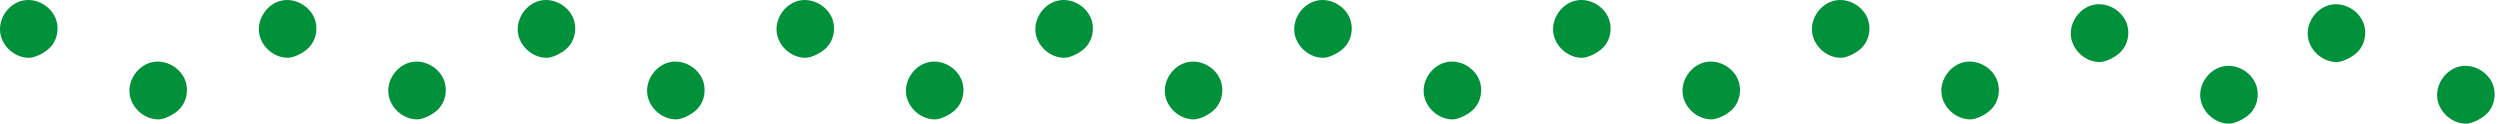
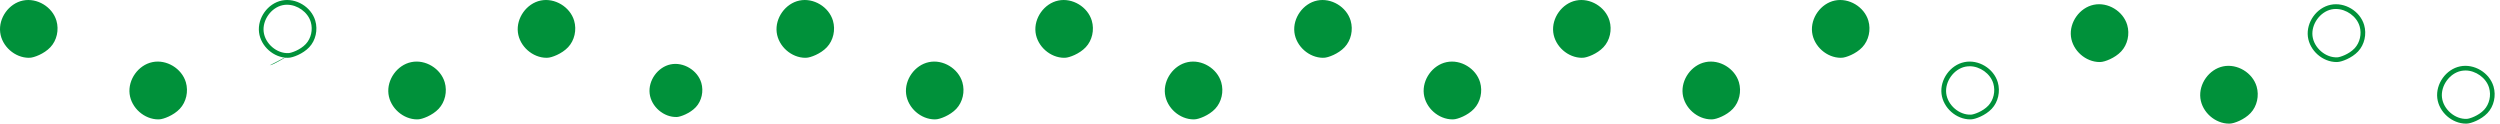
<svg xmlns="http://www.w3.org/2000/svg" fill="none" height="23" viewBox="0 0 465 23" width="465">
  <g fill="#00913a">
    <path d="m5.546 10.313c-2.441.096-4.778-1.909-5.074-4.344-.296-2.435 1.5-4.949 3.889-5.439 2.389-.499 5.031 1.086 5.72 3.442.453 1.55.078 3.337-1.02 4.511-1.099 1.174-2.886 1.804-3.514 1.831z" />
    <path d="m5.38 10.751c-2.607 0-5.031-2.128-5.345-4.73-.323-2.671 1.613-5.378 4.237-5.921 2.616-.543 5.467 1.174 6.225 3.749.506 1.725.07 3.67-1.125 4.931-1.177 1.253-3.078 1.936-3.81 1.962-.061 0-.122 0-.183 0zm-.14-9.871c-.27 0-.532.026-.793.079-2.154.438-3.81 2.759-3.549 4.957.262 2.19 2.424 4.081 4.621 3.959.471-.018 2.162-.569 3.209-1.69.977-1.042 1.343-2.654.924-4.081-.549-1.866-2.494-3.223-4.421-3.223z" />
    <path d="m29.619 21.76c-2.441.096-4.778-1.909-5.074-4.344-.296-2.435 1.5-4.94 3.889-5.439 2.389-.499 5.031 1.095 5.72 3.442.453 1.55.079 3.337-1.02 4.511-1.099 1.174-2.886 1.804-3.514 1.831z" />
    <path d="m29.453 22.207c-2.607 0-5.022-2.128-5.345-4.73-.323-2.663 1.613-5.378 4.237-5.921 2.616-.552 5.467 1.174 6.225 3.749.506 1.725.07 3.661-1.125 4.931-1.177 1.252-3.078 1.936-3.81 1.962-.061 0-.122 0-.183 0zm-.131-9.88c-.27 0-.532.026-.793.079-2.154.447-3.81 2.768-3.549 4.957.262 2.146 2.337 3.959 4.482 3.959h.148c.462-.018 2.154-.561 3.209-1.69.977-1.051 1.343-2.654.924-4.09-.549-1.865-2.494-3.223-4.42-3.223z" />
-     <path d="m53.692 10.313c-2.441.096-4.778-1.909-5.074-4.344-.296-2.435 1.5-4.94 3.889-5.439 2.389-.499 5.031 1.095 5.72 3.442.453 1.55.078 3.337-1.02 4.511s-2.886 1.804-3.514 1.831z" />
+     <path d="m53.692 10.313s-2.886 1.804-3.514 1.831z" />
    <path d="m53.526 10.751c-2.607 0-5.022-2.128-5.345-4.73-.323-2.663 1.613-5.378 4.237-5.921 2.616-.543 5.467 1.174 6.225 3.749.506 1.725.07 3.67-1.125 4.931-1.177 1.253-3.078 1.936-3.81 1.962-.061 0-.122 0-.183 0zm-.14-9.871c-.27 0-.532.026-.793.079-2.154.447-3.81 2.768-3.549 4.957.262 2.198 2.433 4.073 4.63 3.959.471-.018 2.162-.569 3.209-1.69.977-1.042 1.343-2.654.924-4.081-.549-1.866-2.494-3.223-4.42-3.223z" />
    <path d="m77.765 21.76c-2.441.096-4.778-1.909-5.074-4.344-.296-2.435 1.5-4.94 3.889-5.439 2.389-.499 5.031 1.095 5.72 3.442.453 1.55.079 3.337-1.02 4.511-1.099 1.174-2.886 1.804-3.514 1.831z" />
    <path d="m77.6 22.207c-2.607 0-5.022-2.128-5.345-4.73-.323-2.663 1.613-5.378 4.237-5.921 2.616-.552 5.467 1.174 6.225 3.749.506 1.725.07 3.661-1.125 4.931-1.177 1.252-3.078 1.936-3.81 1.962-.061 0-.122 0-.183 0zm-.131-9.88c-.27 0-.532.026-.793.079-2.154.447-3.81 2.768-3.549 4.957.262 2.146 2.337 3.959 4.482 3.959h.148c.462-.018 2.154-.561 3.209-1.69.977-1.051 1.343-2.654.924-4.09-.549-1.865-2.494-3.223-4.412-3.223z" />
    <path d="m101.839 10.313c-2.442.096-4.779-1.909-5.075-4.344-.296-2.435 1.5-4.94 3.889-5.439 2.389-.499 5.031 1.095 5.719 3.442.454 1.55.079 3.337-1.02 4.511-1.098 1.174-2.886 1.804-3.513 1.831z" />
    <path d="m101.673 10.751c-2.607 0-5.022-2.128-5.345-4.73-.323-2.663 1.613-5.378 4.238-5.921 2.615-.543 5.466 1.174 6.225 3.749.506 1.725.07 3.67-1.125 4.931-1.177 1.253-3.078 1.936-3.81 1.962-.061 0-.122 0-.183 0zm-.14-9.871c-.27 0-.531.026-.793.079-2.154.447-3.81 2.768-3.549 4.957s2.398 4.073 4.63 3.959c.462-.018 2.162-.569 3.209-1.69.976-1.042 1.342-2.654.924-4.081-.549-1.866-2.494-3.223-4.421-3.223z" />
    <path d="m125.912 21.76c-2.442.096-4.778-1.909-5.075-4.344-.296-2.435 1.5-4.94 3.889-5.439 2.389-.499 5.031 1.095 5.72 3.442.453 1.55.078 3.337-1.021 4.511-1.098 1.174-2.885 1.804-3.513 1.831z" />
-     <path d="m125.737 22.207c-2.607 0-5.022-2.128-5.344-4.73-.323-2.663 1.613-5.378 4.237-5.921 2.616-.552 5.467 1.174 6.225 3.749.506 1.725.07 3.661-1.124 4.931-1.177 1.252-3.078 1.936-3.811 1.962-.061 0-.122 0-.183 0zm-.13-9.88c-.271 0-.532.026-.794.079-2.153.447-3.81 2.768-3.549 4.957.262 2.198 2.424 4.073 4.63 3.959.462-.018 2.154-.561 3.209-1.69.976-1.051 1.343-2.654.924-4.09-.549-1.865-2.494-3.223-4.42-3.223z" />
    <path d="m149.985 10.313c-2.441.096-4.778-1.909-5.074-4.344-.297-2.435 1.499-4.94 3.888-5.439 2.389-.499 5.031 1.095 5.72 3.442.453 1.55.078 3.337-1.02 4.511-1.099 1.174-2.886 1.804-3.514 1.831z" />
    <path d="m149.811 10.751c-2.607 0-5.023-2.128-5.345-4.73-.323-2.663 1.613-5.378 4.237-5.921 2.616-.543 5.467 1.174 6.226 3.749.505 1.725.069 3.661-1.125 4.931-1.177 1.253-3.078 1.936-3.81 1.962-.061 0-.122 0-.183 0zm-.14-9.871c-.27 0-.532.026-.793.079-2.154.447-3.811 2.768-3.549 4.957s2.424 4.081 4.63 3.959c.471-.018 2.162-.569 3.208-1.69.977-1.051 1.343-2.654.925-4.081-.55-1.866-2.494-3.223-4.421-3.223z" />
    <path d="m174.049 21.76c-2.441.096-4.778-1.909-5.074-4.344-.296-2.435 1.5-4.94 3.889-5.439 2.389-.499 5.031 1.095 5.719 3.442.454 1.55.079 3.337-1.02 4.511-1.098 1.174-2.886 1.804-3.514 1.831z" />
    <path d="m173.884 22.207c-2.607 0-5.022-2.128-5.345-4.73-.323-2.663 1.613-5.378 4.238-5.921 2.615-.552 5.466 1.174 6.225 3.749.506 1.725.07 3.661-1.125 4.931-1.177 1.252-3.078 1.936-3.81 1.962-.061 0-.122 0-.183 0zm-.131-9.88c-.27 0-.532.026-.793.079-2.154.447-3.811 2.768-3.549 4.957.262 2.146 2.337 3.959 4.482 3.959h.148c.462-.018 2.153-.561 3.208-1.69.977-1.051 1.343-2.654.925-4.09-.55-1.865-2.494-3.223-4.421-3.223z" />
    <path d="m198.123 10.313c-2.442.096-4.778-1.909-5.075-4.344-.296-2.435 1.5-4.94 3.889-5.439 2.389-.499 5.031 1.095 5.72 3.442.453 1.55.078 3.337-1.021 4.511-1.098 1.174-2.886 1.804-3.513 1.831z" />
    <path d="m197.957 10.751c-2.607 0-5.022-2.128-5.345-4.73-.322-2.663 1.613-5.378 4.238-5.921 2.615-.543 5.467 1.174 6.225 3.749.506 1.725.07 3.67-1.125 4.931-1.177 1.253-3.077 1.936-3.81 1.962-.061 0-.122 0-.183 0zm-.139-9.871c-.271 0-.532.026-.794.079-2.153.447-3.81 2.768-3.549 4.957.262 2.19 2.433 4.081 4.622 3.959.47-.018 2.162-.569 3.208-1.69.977-1.042 1.343-2.654.924-4.081-.549-1.866-2.493-3.223-4.42-3.223z" />
    <path d="m222.196 21.76c-2.441.096-4.778-1.909-5.075-4.344-.296-2.435 1.5-4.94 3.889-5.439 2.389-.499 5.031 1.095 5.72 3.442.453 1.55.078 3.337-1.02 4.511-1.099 1.174-2.886 1.804-3.514 1.831z" />
    <path d="m222.03 22.207c-2.607 0-5.022-2.128-5.344-4.73-.323-2.663 1.613-5.378 4.237-5.921 2.616-.552 5.467 1.174 6.225 3.749.506 1.725.07 3.661-1.124 4.931-1.177 1.252-3.078 1.936-3.811 1.962-.061 0-.122 0-.183 0zm-.13-9.88c-.271 0-.532.026-.794.079-2.154.447-3.81 2.768-3.549 4.957.262 2.146 2.337 3.959 4.482 3.959h.148c.462-.018 2.154-.561 3.209-1.69.976-1.051 1.343-2.654.924-4.09-.549-1.865-2.494-3.223-4.42-3.223z" />
    <path d="m246.269 10.313c-2.441.096-4.778-1.909-5.074-4.344-.297-2.435 1.499-4.94 3.888-5.439 2.389-.499 5.031 1.095 5.72 3.442.453 1.55.079 3.337-1.02 4.511s-2.886 1.804-3.514 1.831z" />
    <path d="m246.104 10.751c-2.607 0-5.023-2.128-5.345-4.73-.323-2.663 1.613-5.378 4.237-5.921 2.616-.543 5.467 1.174 6.226 3.749.505 1.725.069 3.67-1.125 4.931-1.177 1.253-3.078 1.936-3.81 1.962-.061 0-.122 0-.183 0zm-.14-9.871c-.27 0-.532.026-.793.079-2.154.447-3.811 2.768-3.549 4.957.262 2.198 2.415 4.073 4.63 3.959.462-.018 2.162-.569 3.208-1.69.977-1.042 1.343-2.654.925-4.081-.55-1.866-2.494-3.223-4.421-3.223z" />
    <path d="m270.342 21.76c-2.441.096-4.778-1.909-5.074-4.344-.296-2.435 1.5-4.94 3.889-5.439 2.389-.499 5.031 1.095 5.719 3.442.454 1.55.079 3.337-1.02 4.511-1.098 1.174-2.886 1.804-3.514 1.831z" />
    <path d="m270.177 22.207c-2.607 0-5.022-2.128-5.345-4.73-.323-2.663 1.613-5.378 4.237-5.921 2.616-.552 5.467 1.174 6.226 3.749.506 1.725.07 3.661-1.125 4.931-1.177 1.252-3.078 1.936-3.81 1.962-.061 0-.122 0-.183 0zm-.131-9.88c-.27 0-.532.026-.793.079-2.154.447-3.811 2.768-3.549 4.957.262 2.146 2.337 3.959 4.482 3.959h.148c.462-.018 2.153-.561 3.208-1.69.977-1.051 1.343-2.654.925-4.09-.55-1.865-2.494-3.223-4.421-3.223z" />
    <path d="m294.416 10.313c-2.442.096-4.778-1.909-5.075-4.344-.296-2.435 1.5-4.94 3.889-5.439 2.389-.499 5.031 1.095 5.72 3.442.453 1.55.078 3.337-1.021 4.511-1.098 1.174-2.886 1.804-3.513 1.831z" />
    <path d="m294.25 10.751c-2.607 0-5.022-2.128-5.345-4.73-.322-2.663 1.613-5.378 4.238-5.921 2.615-.543 5.467 1.174 6.225 3.749.506 1.725.07 3.67-1.125 4.931-1.177 1.253-3.077 1.936-3.81 1.962-.061 0-.122 0-.183 0zm-.139-9.871c-.271 0-.532.026-.794.079-2.153.447-3.81 2.768-3.549 4.957.262 2.19 2.407 4.073 4.63 3.959.471-.018 2.163-.569 3.209-1.69.976-1.042 1.343-2.654.924-4.081-.549-1.866-2.494-3.223-4.42-3.223z" />
    <path d="m318.489 21.76c-2.441.096-4.778-1.909-5.075-4.344-.296-2.435 1.5-4.94 3.889-5.439 2.389-.499 5.031 1.095 5.72 3.442.453 1.55.078 3.337-1.02 4.511-1.099 1.174-2.886 1.804-3.514 1.831z" />
    <path d="m318.323 22.207c-2.607 0-5.022-2.128-5.344-4.73-.323-2.663 1.613-5.378 4.237-5.921 2.616-.552 5.467 1.174 6.225 3.749.506 1.725.07 3.661-1.124 4.931-1.177 1.252-3.078 1.936-3.811 1.962-.061 0-.122 0-.183 0zm-.13-9.88c-.271 0-.532.026-.794.079-2.154.447-3.81 2.768-3.549 4.957.262 2.146 2.328 3.959 4.482 3.959h.148c.462-.018 2.154-.561 3.209-1.69.976-1.051 1.343-2.654.924-4.09-.549-1.865-2.494-3.223-4.42-3.223z" />
    <path d="m342.562 10.313c-2.441.096-4.778-1.909-5.074-4.344-.297-2.435 1.499-4.94 3.888-5.439 2.389-.499 5.031 1.095 5.72 3.442.453 1.55.079 3.337-1.02 4.511s-2.886 1.804-3.514 1.831z" />
    <path d="m342.397 10.751c-2.607 0-5.023-2.128-5.345-4.73-.323-2.663 1.613-5.378 4.237-5.921 2.616-.543 5.467 1.174 6.226 3.749.505 1.725.069 3.661-1.125 4.931-1.177 1.253-3.078 1.936-3.81 1.962-.061 0-.122 0-.183 0zm-.14-9.871c-.27 0-.532.026-.793.079-2.154.447-3.811 2.768-3.549 4.957s2.433 4.081 4.63 3.959c.471-.018 2.162-.569 3.208-1.69.977-1.051 1.343-2.654.925-4.081-.55-1.866-2.494-3.223-4.421-3.223z" />
-     <path d="m366.635 21.76c-2.441.096-4.778-1.909-5.074-4.344-.297-2.435 1.5-4.94 3.889-5.439 2.389-.499 5.03 1.095 5.719 3.442.454 1.55.079 3.337-1.02 4.511-1.098 1.174-2.886 1.804-3.514 1.831z" />
    <path d="m366.47 22.207c-2.607 0-5.022-2.128-5.345-4.73-.323-2.663 1.613-5.378 4.237-5.921 2.616-.552 5.467 1.174 6.226 3.749.506 1.725.07 3.661-1.125 4.931-1.177 1.252-3.078 1.936-3.81 1.962-.061 0-.122 0-.183 0zm-.131-9.88c-.27 0-.532.026-.793.079-2.154.447-3.811 2.768-3.549 4.957.261 2.198 2.433 4.073 4.63 3.959.462-.018 2.153-.561 3.208-1.69.977-1.051 1.343-2.654.925-4.09-.55-1.865-2.494-3.223-4.421-3.223z" />
    <path d="m390.708 11.101c-2.441.096-4.778-1.909-5.074-4.344-.297-2.435 1.499-4.94 3.888-5.439 2.389-.499 5.031 1.095 5.72 3.442.453 1.55.079 3.337-1.02 4.511-1.099 1.174-2.886 1.804-3.514 1.831z" />
    <path d="m390.543 11.539c-2.607 0-5.023-2.128-5.345-4.73-.323-2.663 1.613-5.378 4.237-5.921 2.616-.552 5.467 1.174 6.226 3.749.505 1.725.069 3.661-1.125 4.931-1.177 1.252-3.078 1.936-3.81 1.962-.061 0-.122 0-.183 0zm-.14-9.871c-.27 0-.532.026-.793.079-2.154.447-3.811 2.768-3.549 4.957.262 2.198 2.424 4.073 4.63 3.959.471-.018 2.162-.569 3.208-1.69.977-1.051 1.343-2.654.925-4.082-.55-1.866-2.494-3.223-4.412-3.223z" />
    <path d="m414.781 22.548c-2.441.096-4.778-1.909-5.074-4.344s1.5-4.94 3.889-5.439c2.389-.499 5.031 1.095 5.719 3.442.454 1.55.079 3.337-1.02 4.511-1.098 1.174-2.886 1.804-3.514 1.831z" />
    <path d="m414.616 22.995c-2.607 0-5.022-2.128-5.345-4.73-.323-2.663 1.613-5.378 4.237-5.921 2.616-.543 5.467 1.174 6.226 3.749.506 1.725.07 3.67-1.125 4.931-1.177 1.252-3.078 1.936-3.81 1.962-.061 0-.122 0-.183 0zm-.131-9.88c-.27 0-.532.026-.793.079-2.154.447-3.811 2.768-3.549 4.957.261 2.19 2.433 4.073 4.63 3.959.462-.018 2.153-.561 3.208-1.69.977-1.051 1.343-2.654.925-4.09-.55-1.865-2.494-3.223-4.421-3.223z" />
-     <path d="m434.775 11.101c-2.442.096-4.778-1.909-5.075-4.344-.296-2.435 1.5-4.94 3.889-5.439 2.389-.499 5.031 1.095 5.719 3.442.454 1.55.079 3.337-1.02 4.511-1.098 1.174-2.886 1.804-3.513 1.831z" />
    <path d="m434.609 11.539c-2.607 0-5.022-2.128-5.345-4.73-.322-2.663 1.613-5.378 4.238-5.921 2.615-.543 5.466 1.174 6.225 3.749.506 1.725.07 3.661-1.125 4.931-1.177 1.253-3.078 1.936-3.81 1.962-.061 0-.122 0-.183 0zm-.14-9.871c-.27 0-.531.026-.793.079-2.154.447-3.81 2.768-3.549 4.957.271 2.198 2.433 4.073 4.63 3.959.471-.018 2.162-.569 3.209-1.69.976-1.051 1.342-2.654.924-4.081-.549-1.866-2.494-3.223-4.421-3.223z" />
-     <path d="m458.848 22.548c-2.441.096-4.778-1.909-5.075-4.344-.296-2.435 1.5-4.94 3.889-5.439 2.389-.499 5.031 1.095 5.72 3.442.453 1.55.078 3.337-1.02 4.511-1.099 1.174-2.886 1.804-3.514 1.831z" />
    <path d="m458.682 22.995c-2.607 0-5.022-2.128-5.345-4.73-.322-2.663 1.613-5.378 4.238-5.921 2.616-.543 5.467 1.174 6.225 3.749.506 1.725.07 3.67-1.125 4.931-1.177 1.252-3.077 1.936-3.81 1.962-.061 0-.122 0-.183 0zm-.131-9.88c-.27 0-.531.026-.793.079-2.154.447-3.81 2.768-3.549 4.957.262 2.19 2.442 4.073 4.63 3.959.462-.018 2.154-.561 3.209-1.69.976-1.051 1.342-2.654.924-4.09-.549-1.865-2.494-3.223-4.421-3.223z" />
  </g>
</svg>